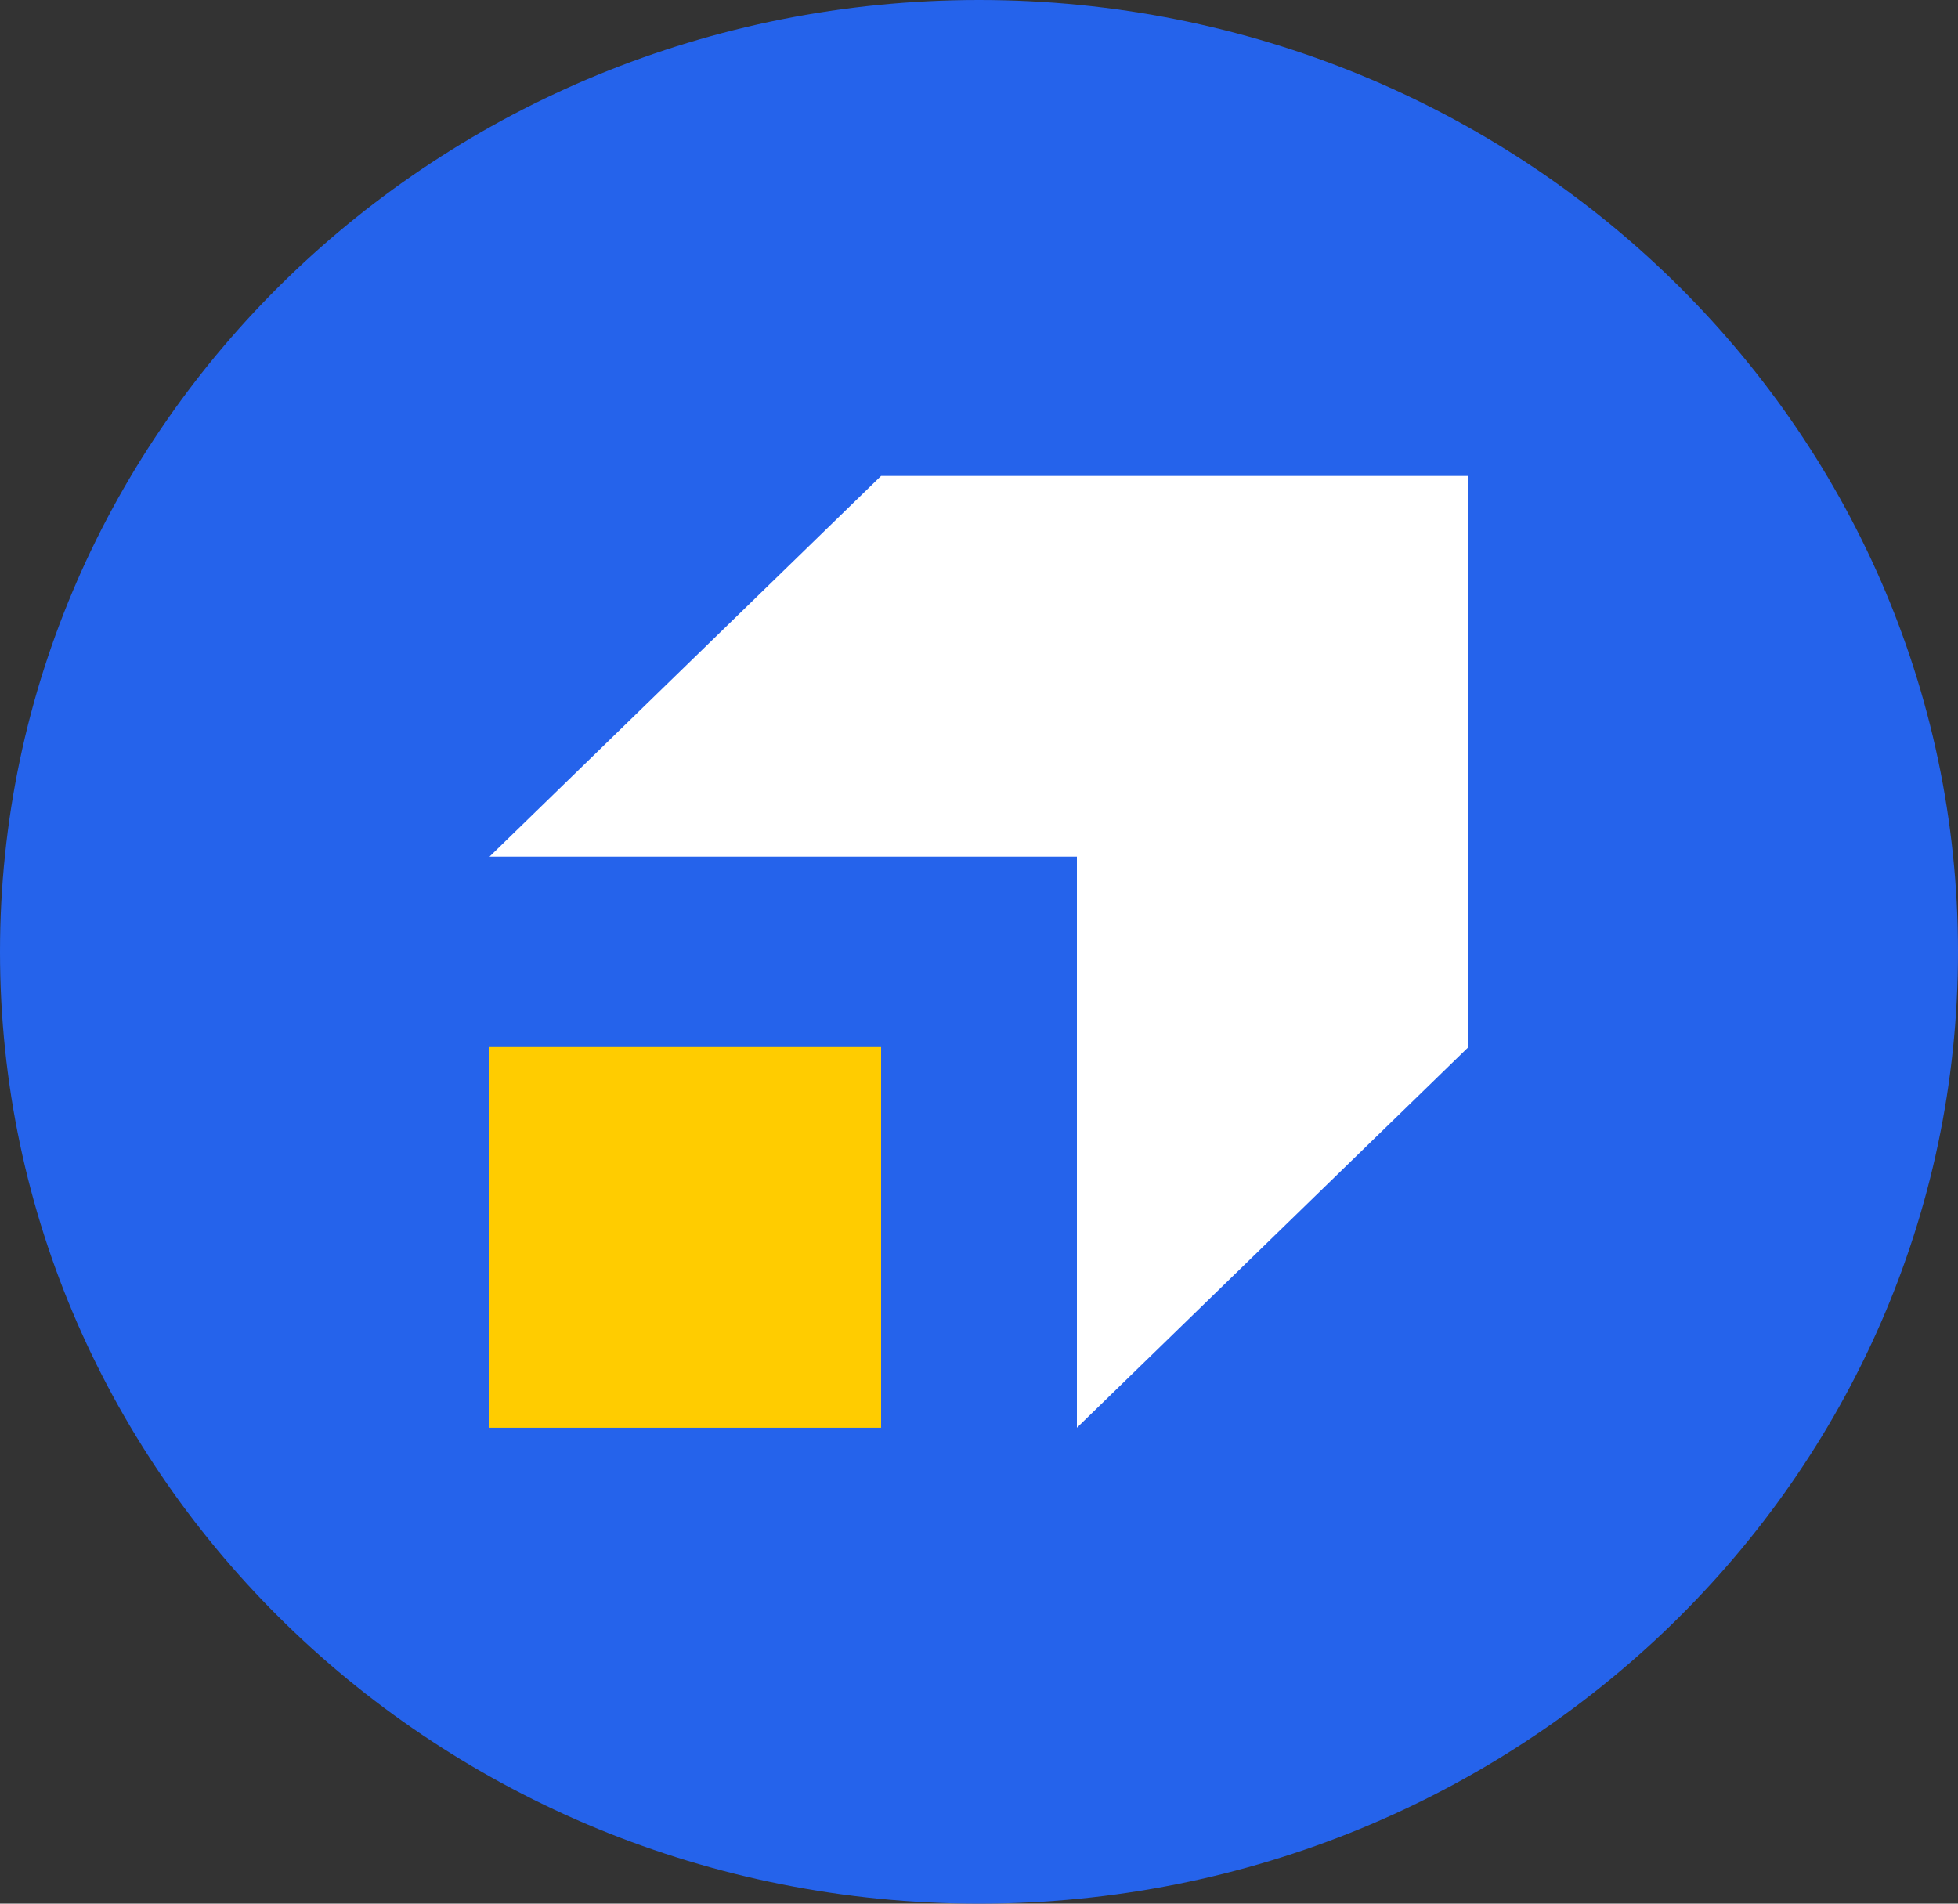
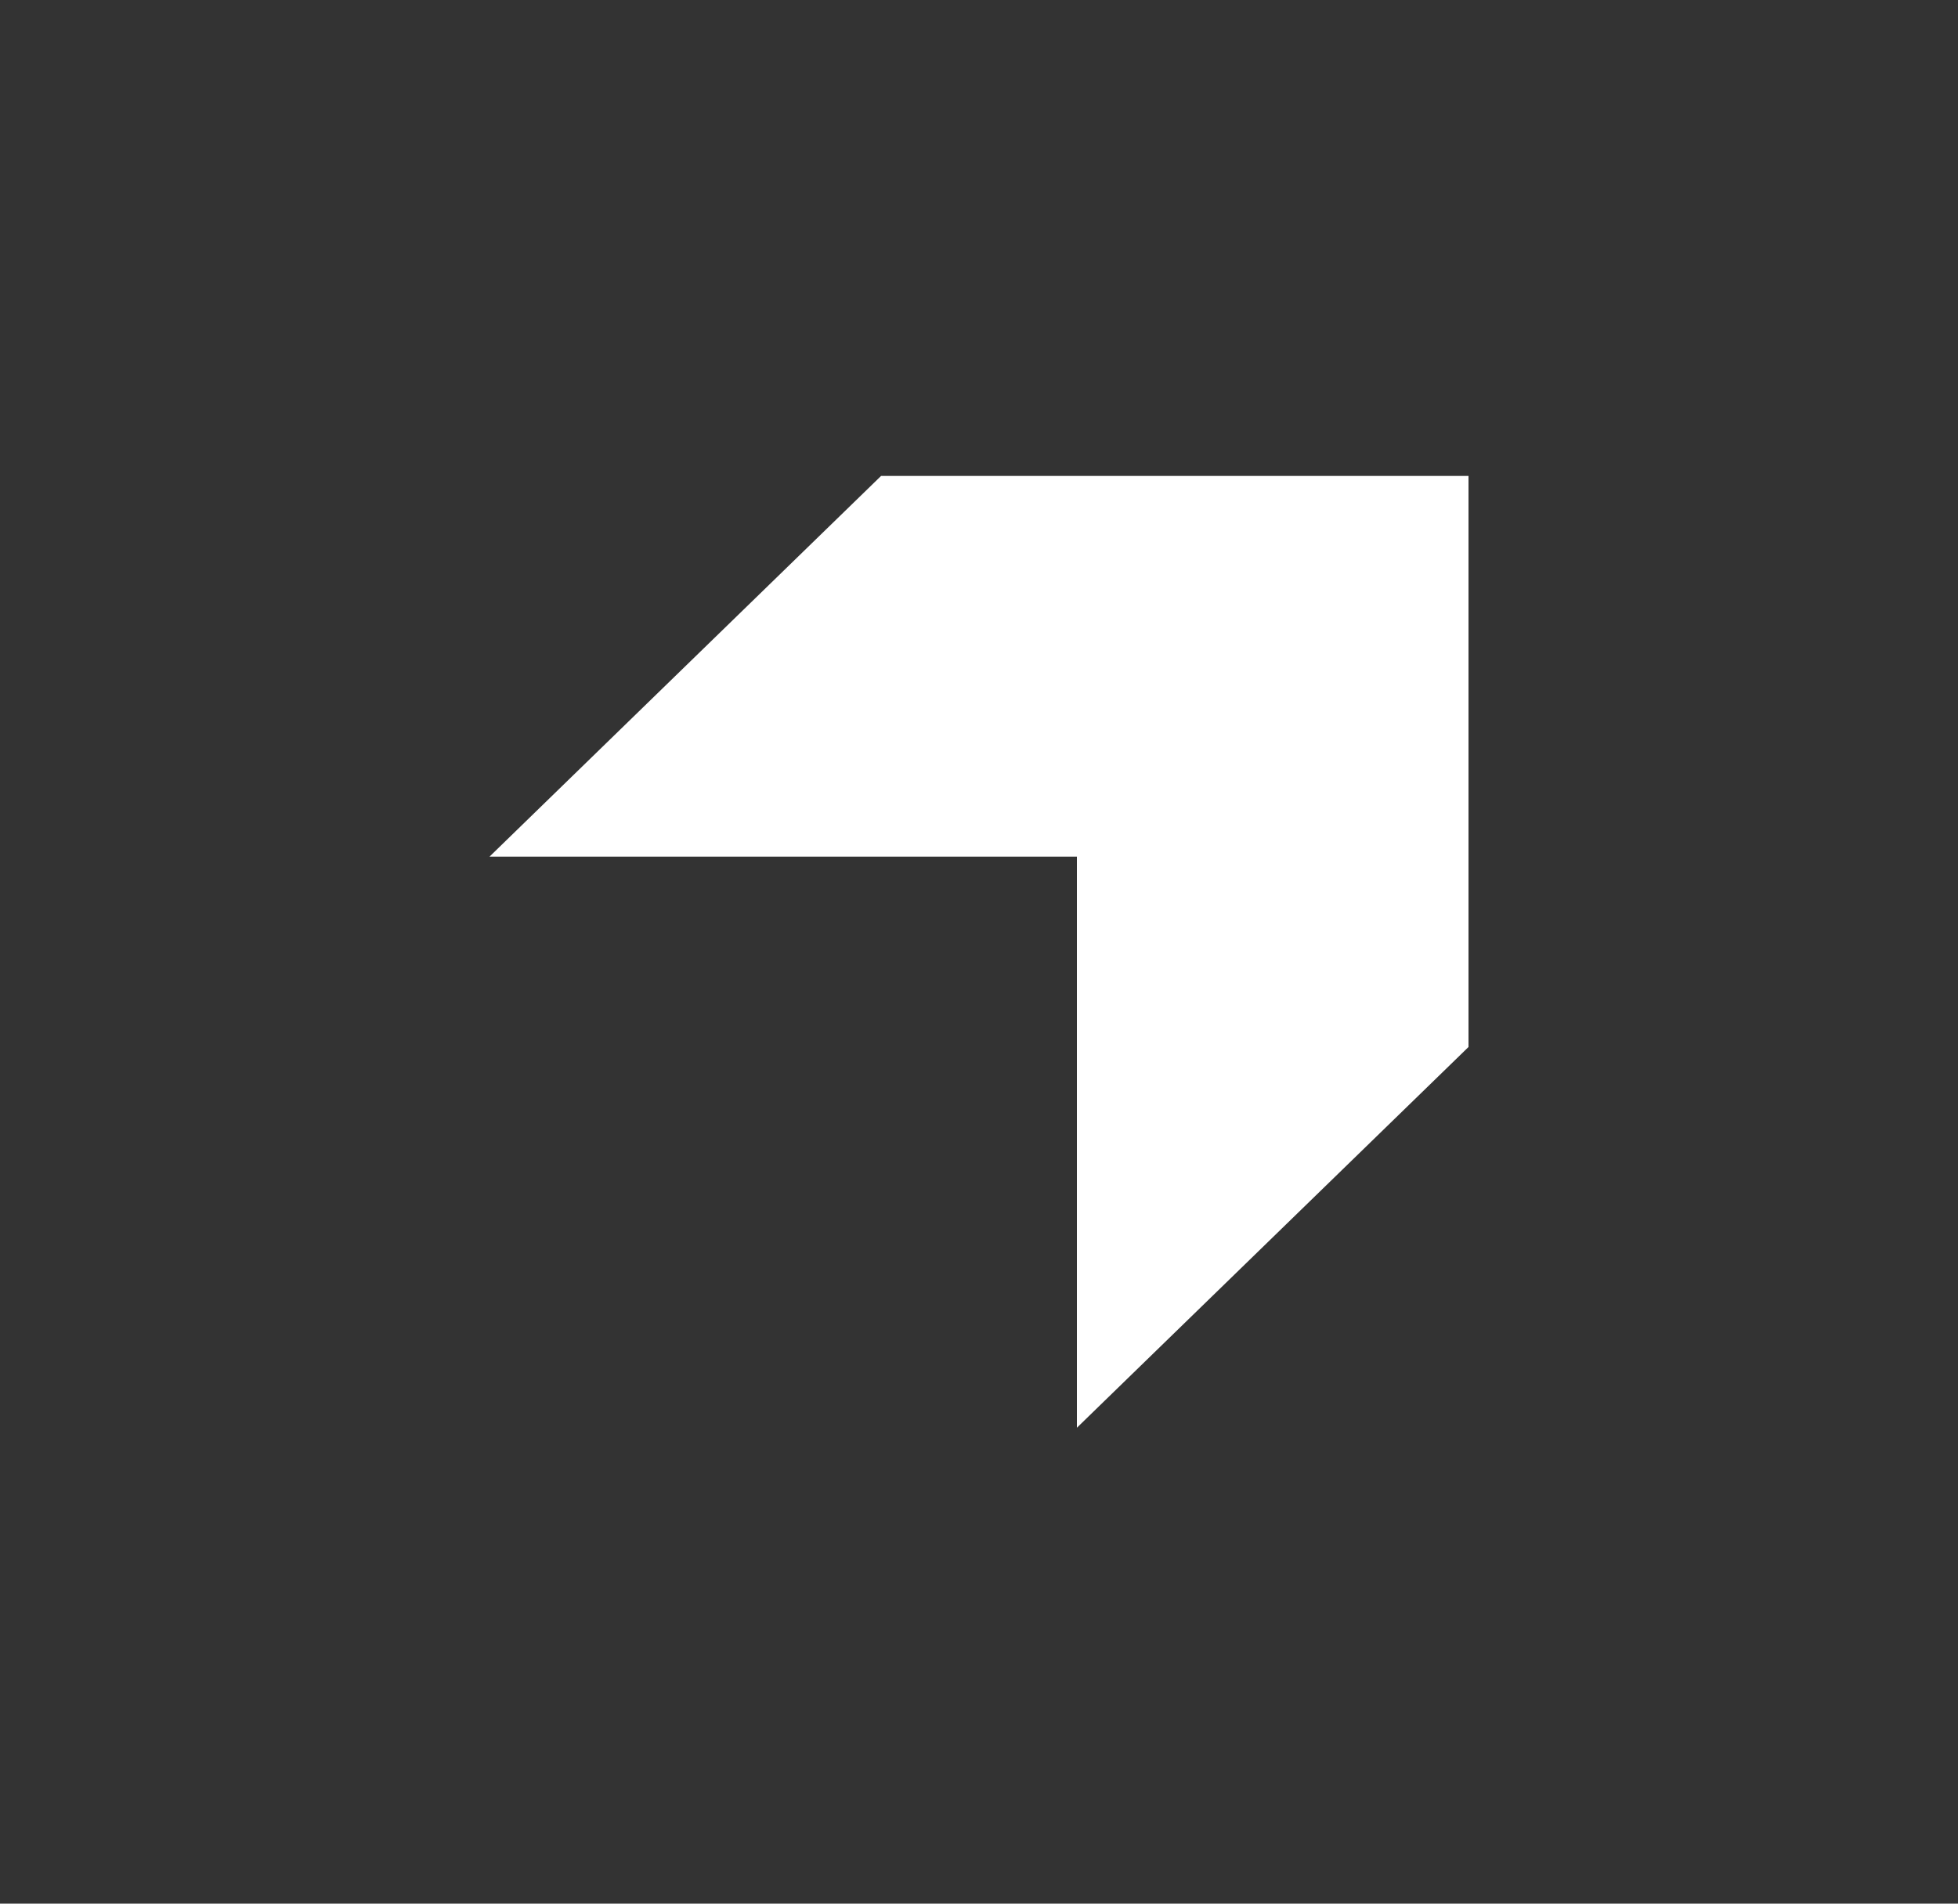
<svg xmlns="http://www.w3.org/2000/svg" width="144" height="140" viewBox="0 0 144 140" fill="none">
  <rect x="0" y="0" width="144" height="140" fill="#333333" stroke="none" />
-   <path d="M144 70C144 31.34 111.765 0 72 0C32.236 0 0 31.34 0 70C0 108.66 32.236 140 72 140C111.765 140 144 108.66 144 70Z" fill="#2563EB" />
-   <path d="M64.8 77H36V105H64.8V77Z" fill="#FFCC00" />
  <path d="M79.2 63H36L64.8 35H108V77L79.2 105V63Z" fill="white" />
</svg>